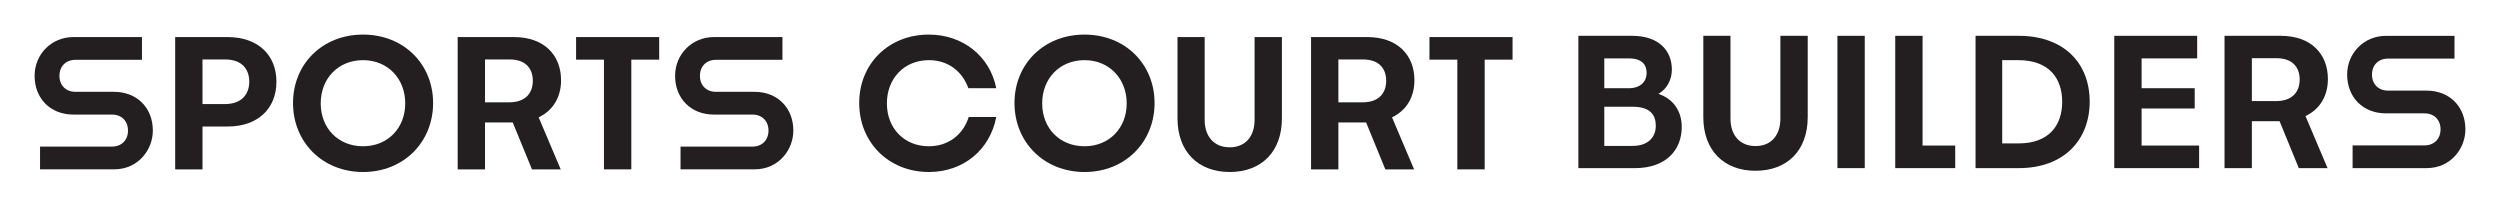
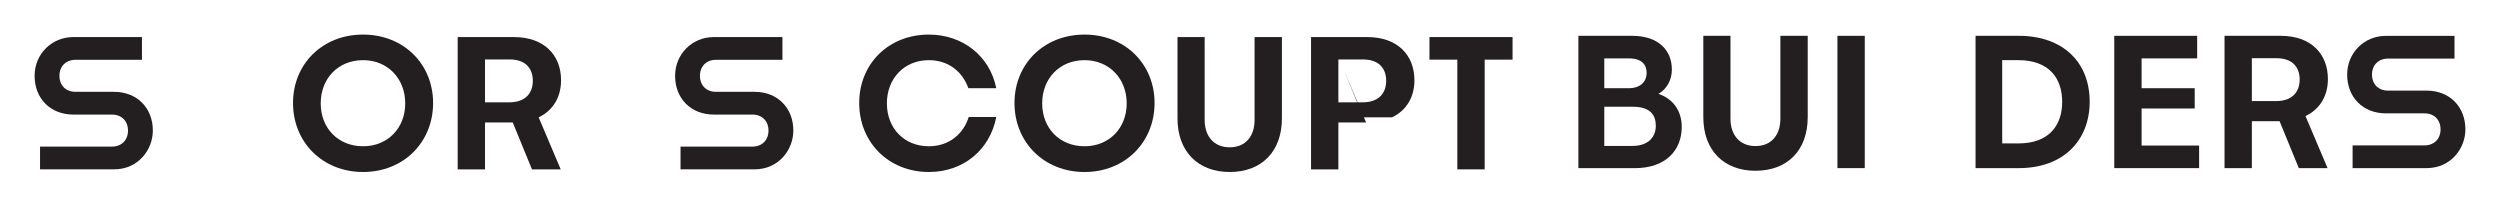
<svg xmlns="http://www.w3.org/2000/svg" id="Layer_2" data-name="Layer 2" viewBox="0 0 1024.41 84.66">
  <defs>
    <style>
      .cls-1 {
        fill: none;
      }

      .cls-1, .cls-2 {
        stroke-width: 0px;
      }

      .cls-2 {
        fill: #231f20;
      }
    </style>
  </defs>
  <g id="Layer_3" data-name="Layer 3">
    <rect class="cls-1" x="469.88" y="-469.88" width="84.66" height="1024.41" transform="translate(554.53 -469.88) rotate(90)" />
  </g>
  <g id="Logos">
    <g>
      <g>
        <path class="cls-2" d="m380.62,70.48c-16.55,0-28.55-12.22-28.55-28.26s12-28.05,28.55-28.05c13.88,0,25.01,8.82,27.61,21.97h-11.42c-2.46-6.8-8.17-11.49-16.19-11.49-10.12,0-17.2,7.52-17.2,17.71s7.08,17.57,17.2,17.57c8.17,0,14.1-4.92,16.34-12h11.28c-2.6,13.52-13.52,22.55-27.61,22.55Z" />
        <path class="cls-2" d="m444.4,70.48c-16.63,0-28.7-12.22-28.7-28.26s12.07-28.05,28.7-28.05,28.7,12.07,28.7,28.05-12,28.26-28.7,28.26Zm0-10.55c10.19,0,17.28-7.52,17.28-17.57s-7.08-17.71-17.28-17.71-17.35,7.52-17.35,17.71,7.16,17.57,17.35,17.57Z" />
        <path class="cls-2" d="m503.9,70.48c-13.01,0-21.4-8.39-21.4-21.97V15.19h11.13v33.97c0,6.65,3.76,11.2,10.26,11.2s10.19-4.55,10.19-11.2V15.19h11.2v33.32c0,13.59-8.31,21.97-21.4,21.97Z" />
-         <path class="cls-2" d="m559.77,50.17h-11.35v19.23h-11.2V15.19h23.06c12.29,0,19.3,7.3,19.3,17.71,0,6.87-3.25,12.36-9.18,15.18l9.04,21.32h-11.78l-7.88-19.23Zm-11.35-25.81v17.57h9.9c7.01,0,9.69-4.12,9.69-8.82s-2.6-8.75-9.54-8.75h-10.05Z" />
+         <path class="cls-2" d="m559.77,50.17h-11.35v19.23h-11.2V15.19h23.06c12.29,0,19.3,7.3,19.3,17.71,0,6.87-3.25,12.36-9.18,15.18h-11.78l-7.88-19.23Zm-11.35-25.81v17.57h9.9c7.01,0,9.69-4.12,9.69-8.82s-2.6-8.75-9.54-8.75h-10.05Z" />
        <path class="cls-2" d="m597.16,69.4V24.44h-11.42v-9.25h34.05v9.25h-11.42v44.96h-11.2Z" />
      </g>
      <g>
-         <path class="cls-2" d="m82.98,51.83v17.57h-11.2V15.19h21.47c12.5,0,20.02,7.37,20.02,18.29s-7.52,18.36-19.95,18.36h-10.34Zm0-27.47v18.29h9.11c7.16,0,10.05-4.26,10.05-9.18s-2.82-9.11-9.9-9.11h-9.25Z" />
        <path class="cls-2" d="m148.77,70.48c-16.63,0-28.7-12.22-28.7-28.26s12.07-28.05,28.7-28.05,28.7,12.07,28.7,28.05-12,28.26-28.7,28.26Zm0-10.55c10.19,0,17.28-7.52,17.28-17.57s-7.08-17.71-17.28-17.71-17.35,7.52-17.35,17.71,7.16,17.57,17.35,17.57Z" />
        <path class="cls-2" d="m210.09,50.17h-11.35v19.23h-11.2V15.19h23.06c12.29,0,19.3,7.3,19.3,17.71,0,6.87-3.25,12.36-9.18,15.18l9.04,21.32h-11.78l-7.88-19.23Zm-11.35-25.81v17.57h9.9c7.01,0,9.69-4.12,9.69-8.82s-2.6-8.75-9.54-8.75h-10.05Z" />
-         <path class="cls-2" d="m247.48,69.4V24.44h-11.42v-9.25h34.05v9.25h-11.42v44.96h-11.2Z" />
        <path class="cls-2" d="m46.75,37.63h-15.83c-3.93,0-6.56-2.64-6.56-6.56s2.64-6.56,6.56-6.56h27.25v-9.32h-28.11c-8.91,0-15.88,6.98-15.88,15.88,0,9.35,6.53,15.88,15.88,15.88h15.83c3.93,0,6.56,2.64,6.56,6.56s-2.64,6.56-6.56,6.56h-29.48v9.32h30.34c9.94,0,15.88-8.08,15.88-15.88,0-9.35-6.53-15.88-15.88-15.88Z" />
        <path class="cls-2" d="m309.2,37.63h-15.83c-3.93,0-6.56-2.64-6.56-6.56s2.64-6.56,6.56-6.56h27.25v-9.32h-28.11c-8.91,0-15.88,6.98-15.88,15.88,0,9.35,6.53,15.88,15.88,15.88h15.83c3.93,0,6.56,2.64,6.56,6.56s-2.64,6.56-6.56,6.56h-29.48v9.32h30.34c9.94,0,15.88-8.08,15.88-15.88,0-9.35-6.53-15.88-15.88-15.88Z" />
      </g>
      <g>
        <path class="cls-2" d="m669.89,68.89h-23.13V14.68h22.05c10.91,0,16.26,6.07,16.26,13.81,0,4.05-1.88,7.88-5.49,9.98,6.29,2.1,9.54,7.3,9.54,13.52,0,9.4-6.36,16.91-19.23,16.91Zm-12.51-44.96v12.22h9.98c5.2,0,7.37-3.04,7.37-6.22s-1.66-6-7.3-6h-10.05Zm0,19.81v16.05h11.57c6.72,0,9.54-3.9,9.54-8.24s-2.17-7.81-9.47-7.81h-11.64Z" />
        <path class="cls-2" d="m719.36,69.98c-13.01,0-21.4-8.39-21.4-21.97V14.68h11.13v33.97c0,6.65,3.76,11.2,10.26,11.2s10.19-4.55,10.19-11.2V14.68h11.2v33.32c0,13.59-8.31,21.97-21.4,21.97Z" />
        <path class="cls-2" d="m752.91,68.89V14.68h11.2v54.21h-11.2Z" />
-         <path class="cls-2" d="m801.18,68.89h-24.58V14.68h11.2v44.96h13.37v9.25Z" />
        <path class="cls-2" d="m809.51,68.89V14.68h17.71c18.36,0,29.06,11.06,29.06,26.96s-10.77,27.25-28.99,27.25h-17.78Zm10.92-44.24v34.12h6.65c12.65,0,17.93-7.52,17.93-17.06s-5.28-17.06-18-17.06h-6.58Z" />
        <path class="cls-2" d="m901.12,68.89h-34.77V14.68h33.97v9.25h-22.77v12.22h21.76v8.31h-21.76v15.18h23.57v9.25Z" />
        <path class="cls-2" d="m934.08,49.66h-11.35v19.23h-11.2V14.68h23.06c12.29,0,19.3,7.3,19.3,17.71,0,6.87-3.25,12.36-9.18,15.18l9.04,21.32h-11.78l-7.88-19.23Zm-11.35-25.81v17.57h9.9c7.01,0,9.69-4.12,9.69-8.82s-2.6-8.75-9.54-8.75h-10.05Z" />
        <path class="cls-2" d="m994.35,37.13h-15.83c-3.93,0-6.56-2.64-6.56-6.56s2.64-6.56,6.56-6.56h27.25v-9.32h-28.11c-8.91,0-15.88,6.98-15.88,15.88,0,9.35,6.53,15.88,15.88,15.88h15.83c3.93,0,6.56,2.64,6.56,6.56s-2.64,6.56-6.56,6.56h-29.48v9.32h30.34c9.94,0,15.88-8.08,15.88-15.88,0-9.35-6.53-15.88-15.88-15.88Z" />
      </g>
    </g>
  </g>
</svg>